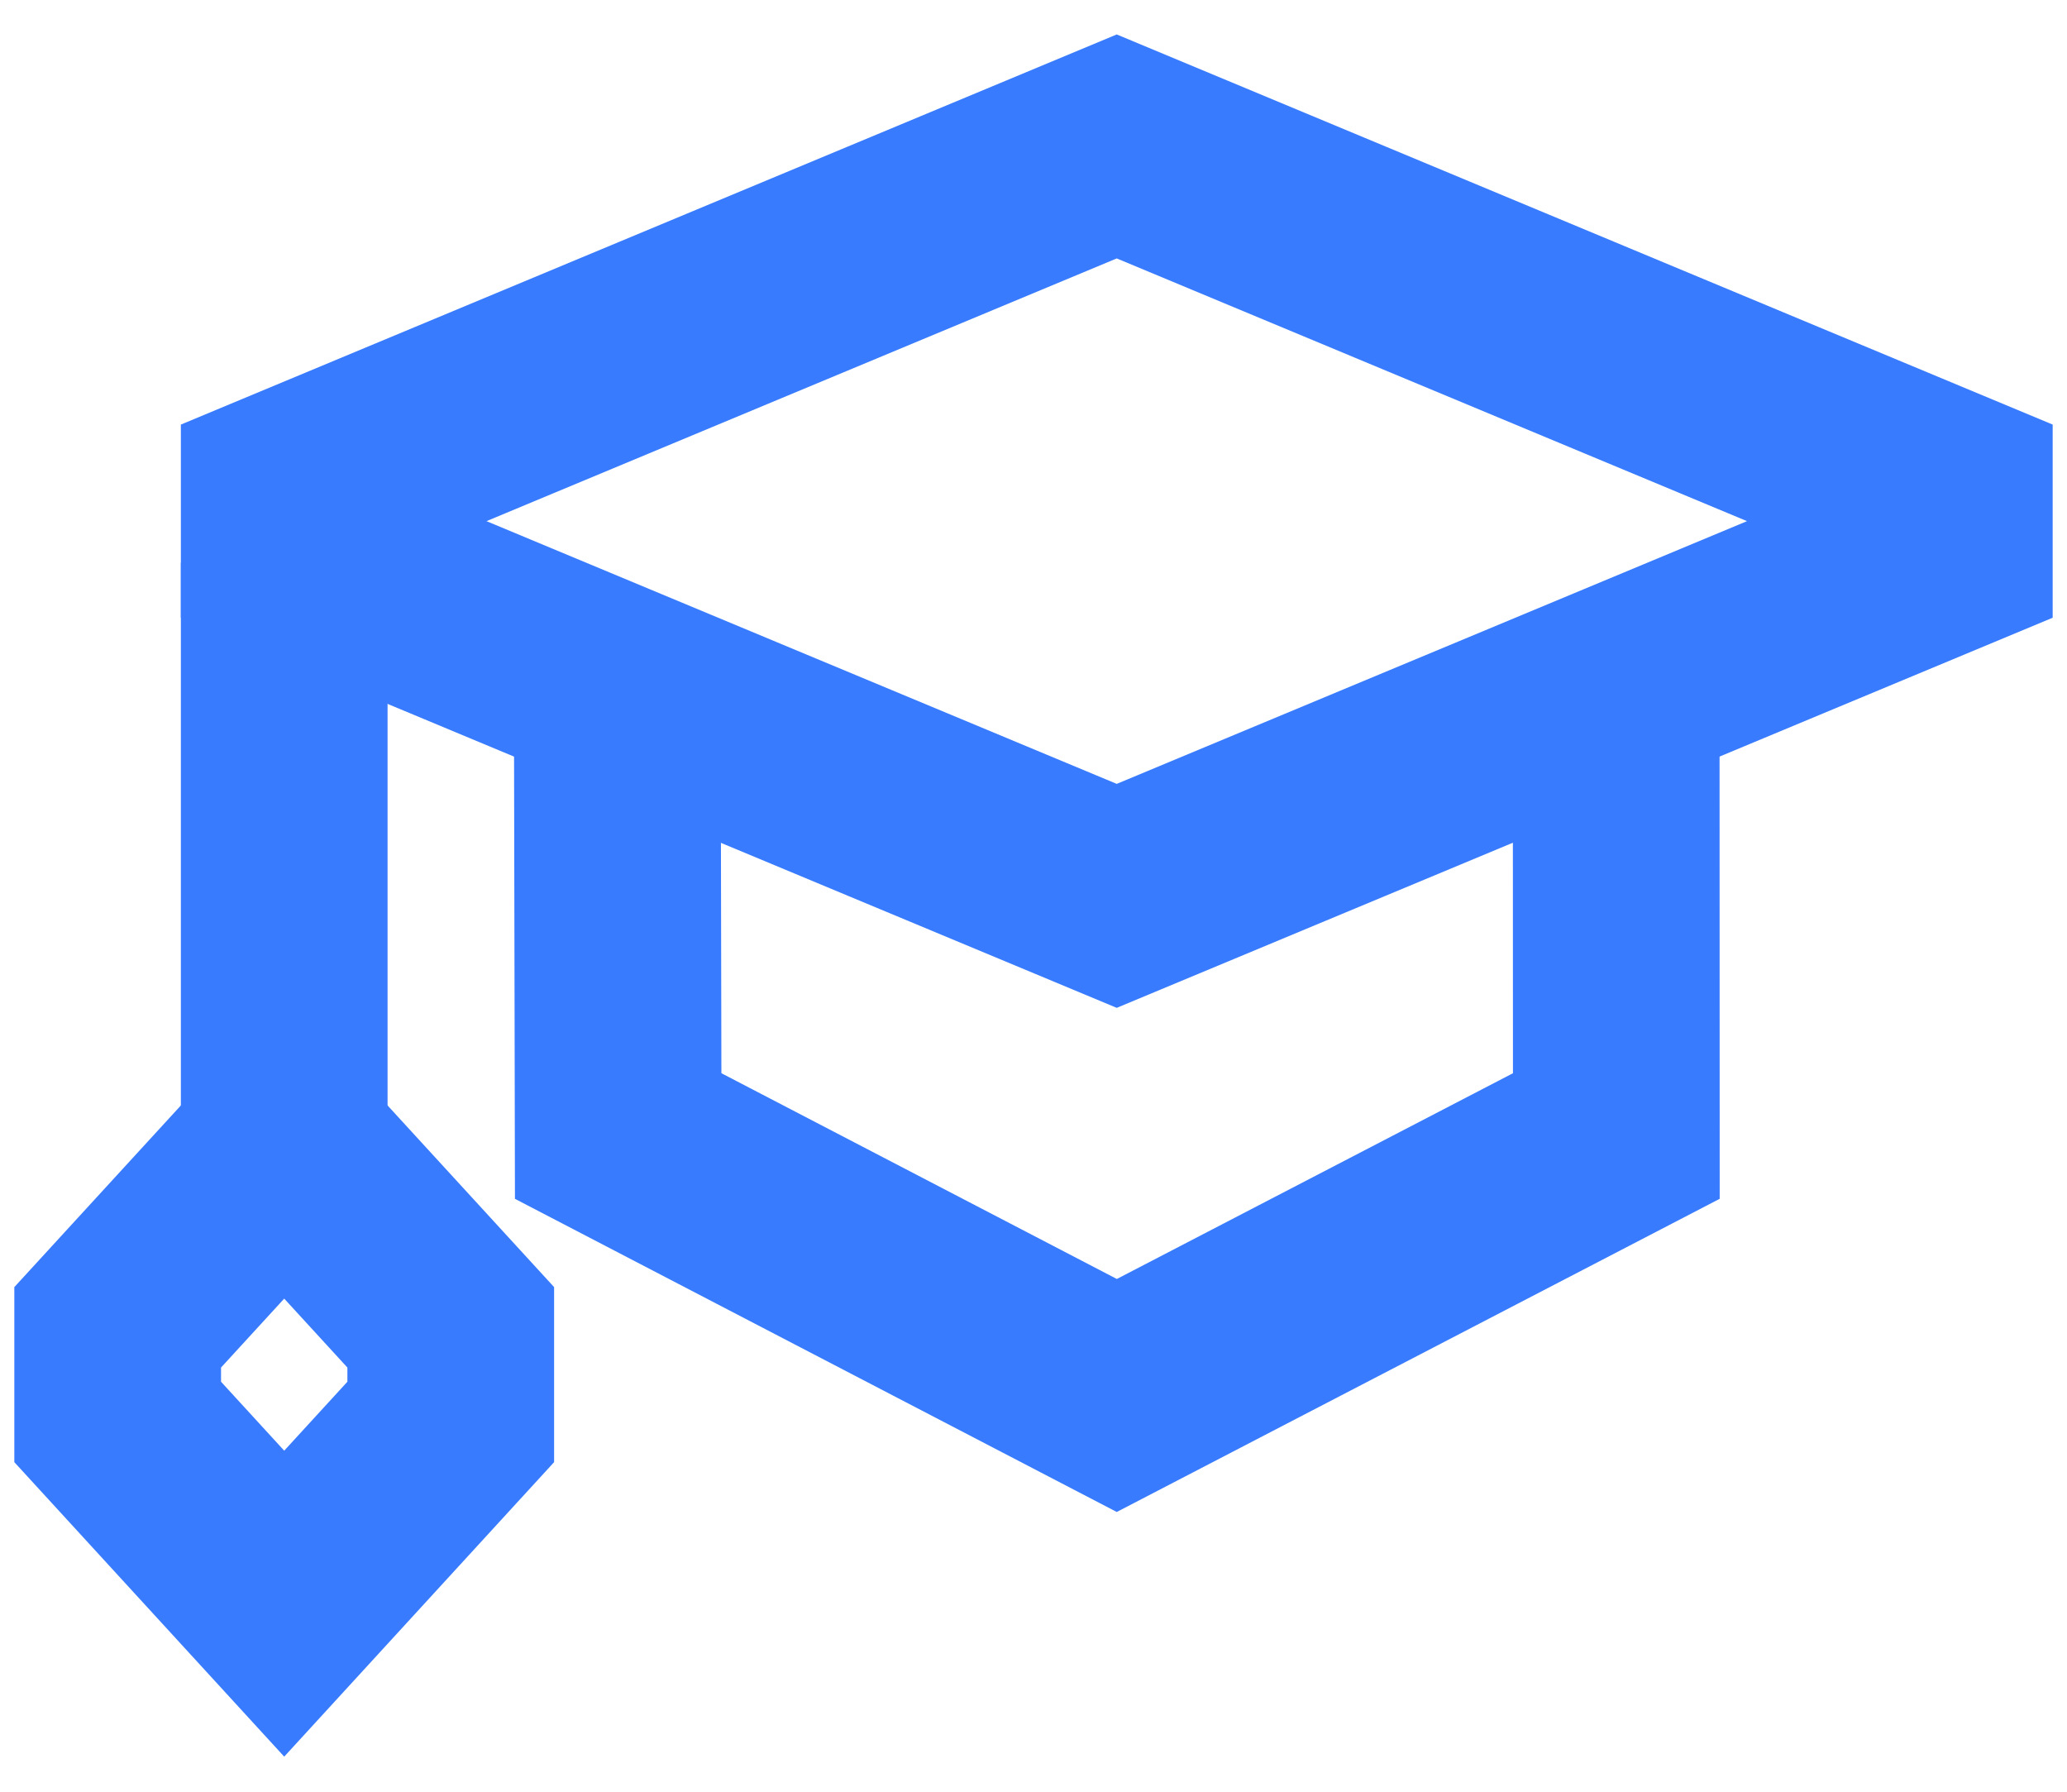
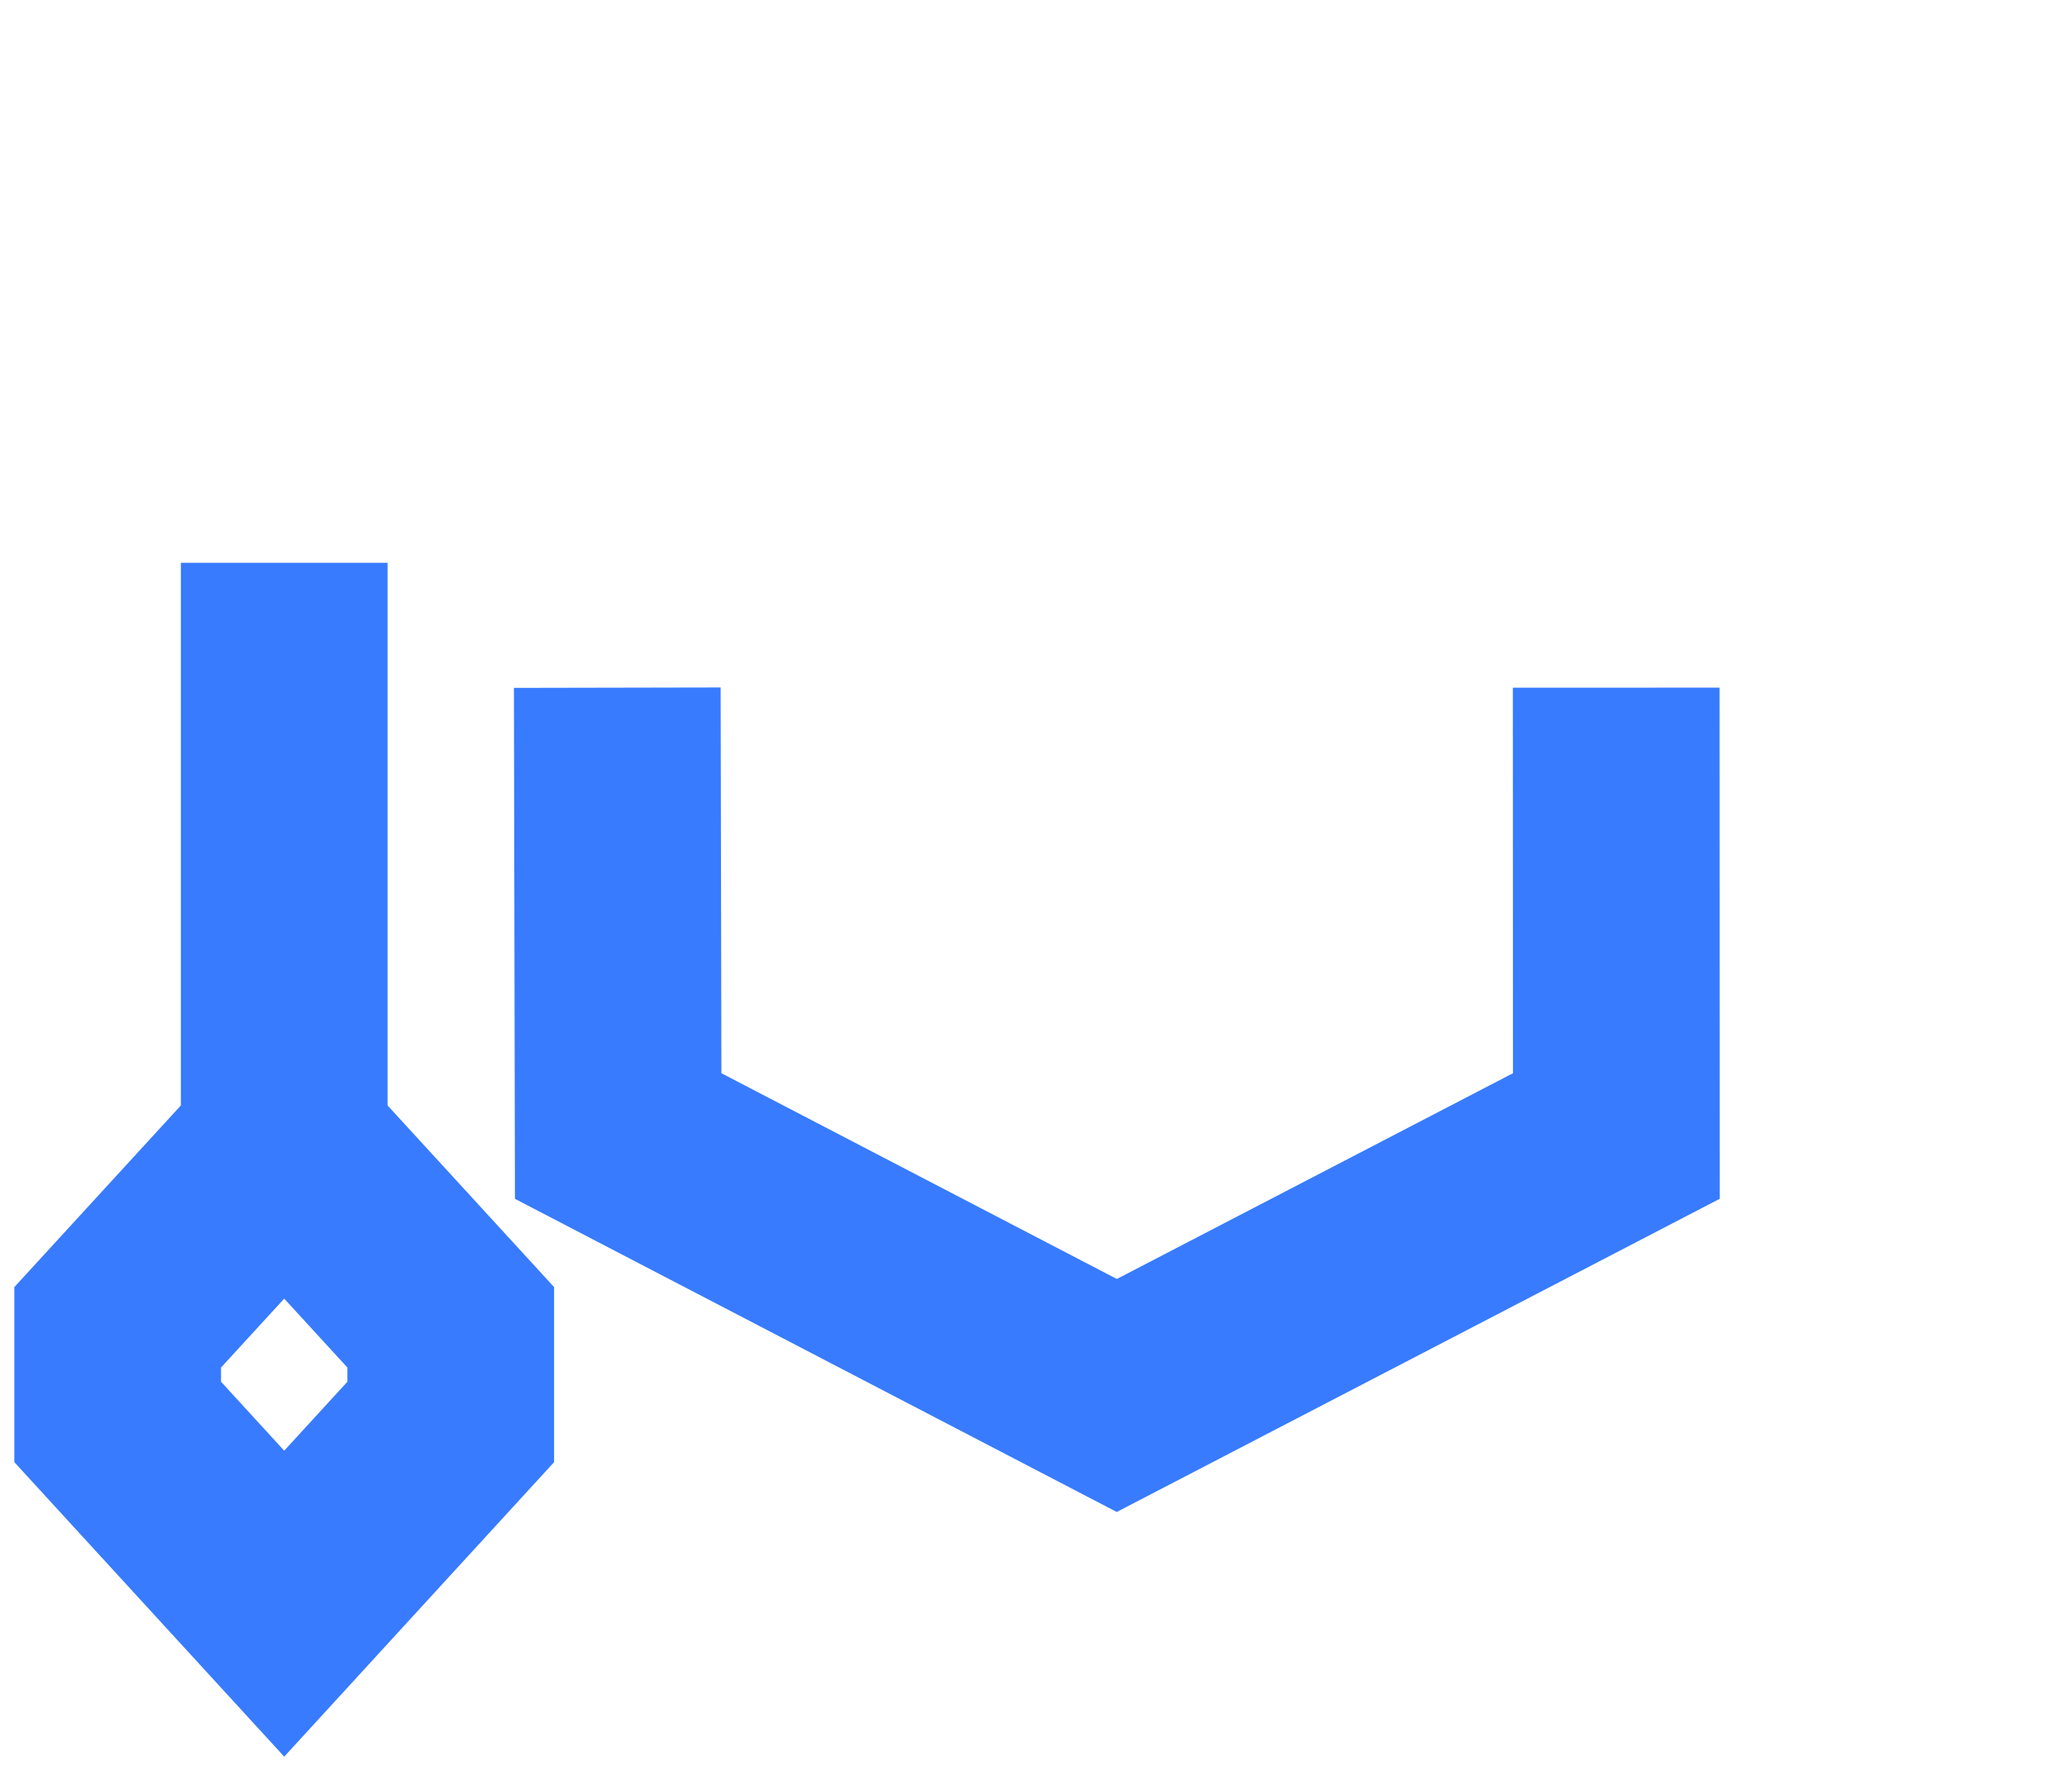
<svg xmlns="http://www.w3.org/2000/svg" width="30" height="26" viewBox="0 0 30 26" fill="none">
  <g id="graduation-cap--graduation-cap-education">
-     <path id="Rectangle 645" d="M16.208 2.125L4.125 7.161V7.964L16.208 13L28.292 7.964V7.161L16.208 2.125Z" stroke="#387BFE" stroke-width="3" />
    <path id="Ellipse 346" d="M8.959 9.979L8.972 16.485L16.209 20.25L23.459 16.485L23.457 9.979" stroke="#387BFE" stroke-width="3" />
    <path id="Ellipse 347" d="M4.125 16.625V8.167" stroke="#387BFE" stroke-width="3" />
    <path id="Vector 2723" d="M1.708 19.261L4.125 16.625L6.542 19.261V20.634L4.125 23.271L1.708 20.634V19.261Z" stroke="#387BFE" stroke-width="3" />
  </g>
</svg>